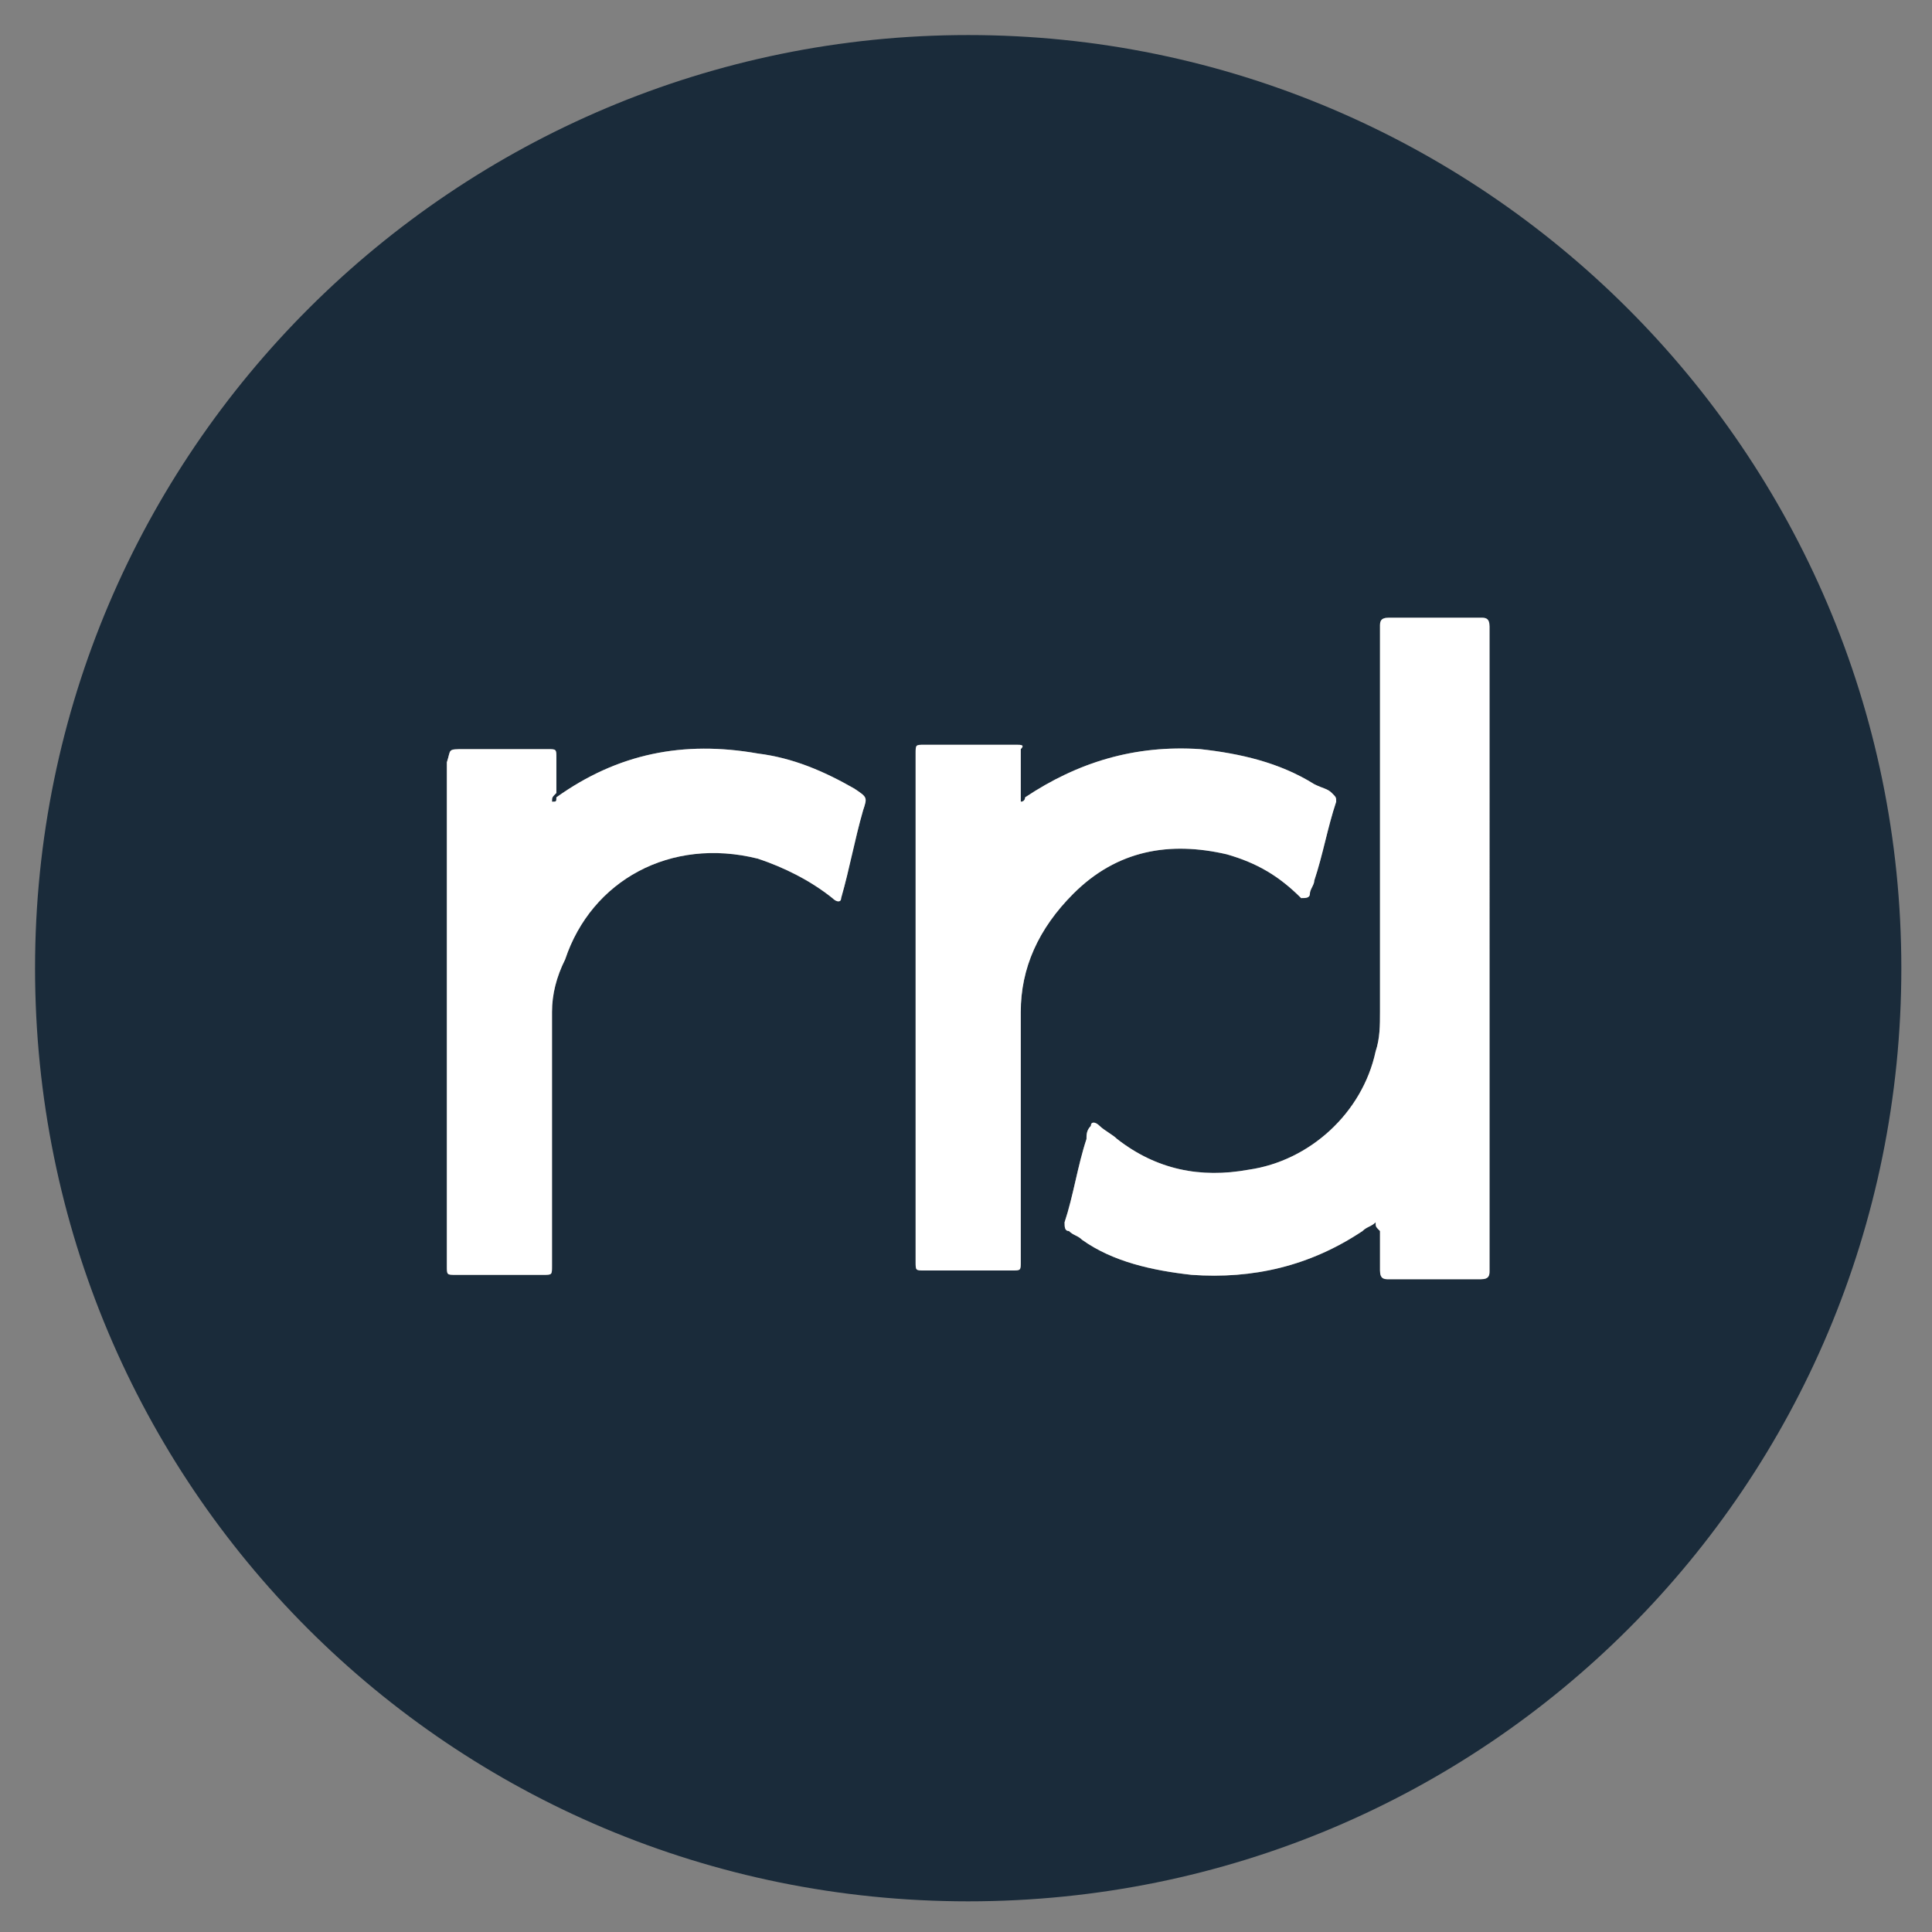
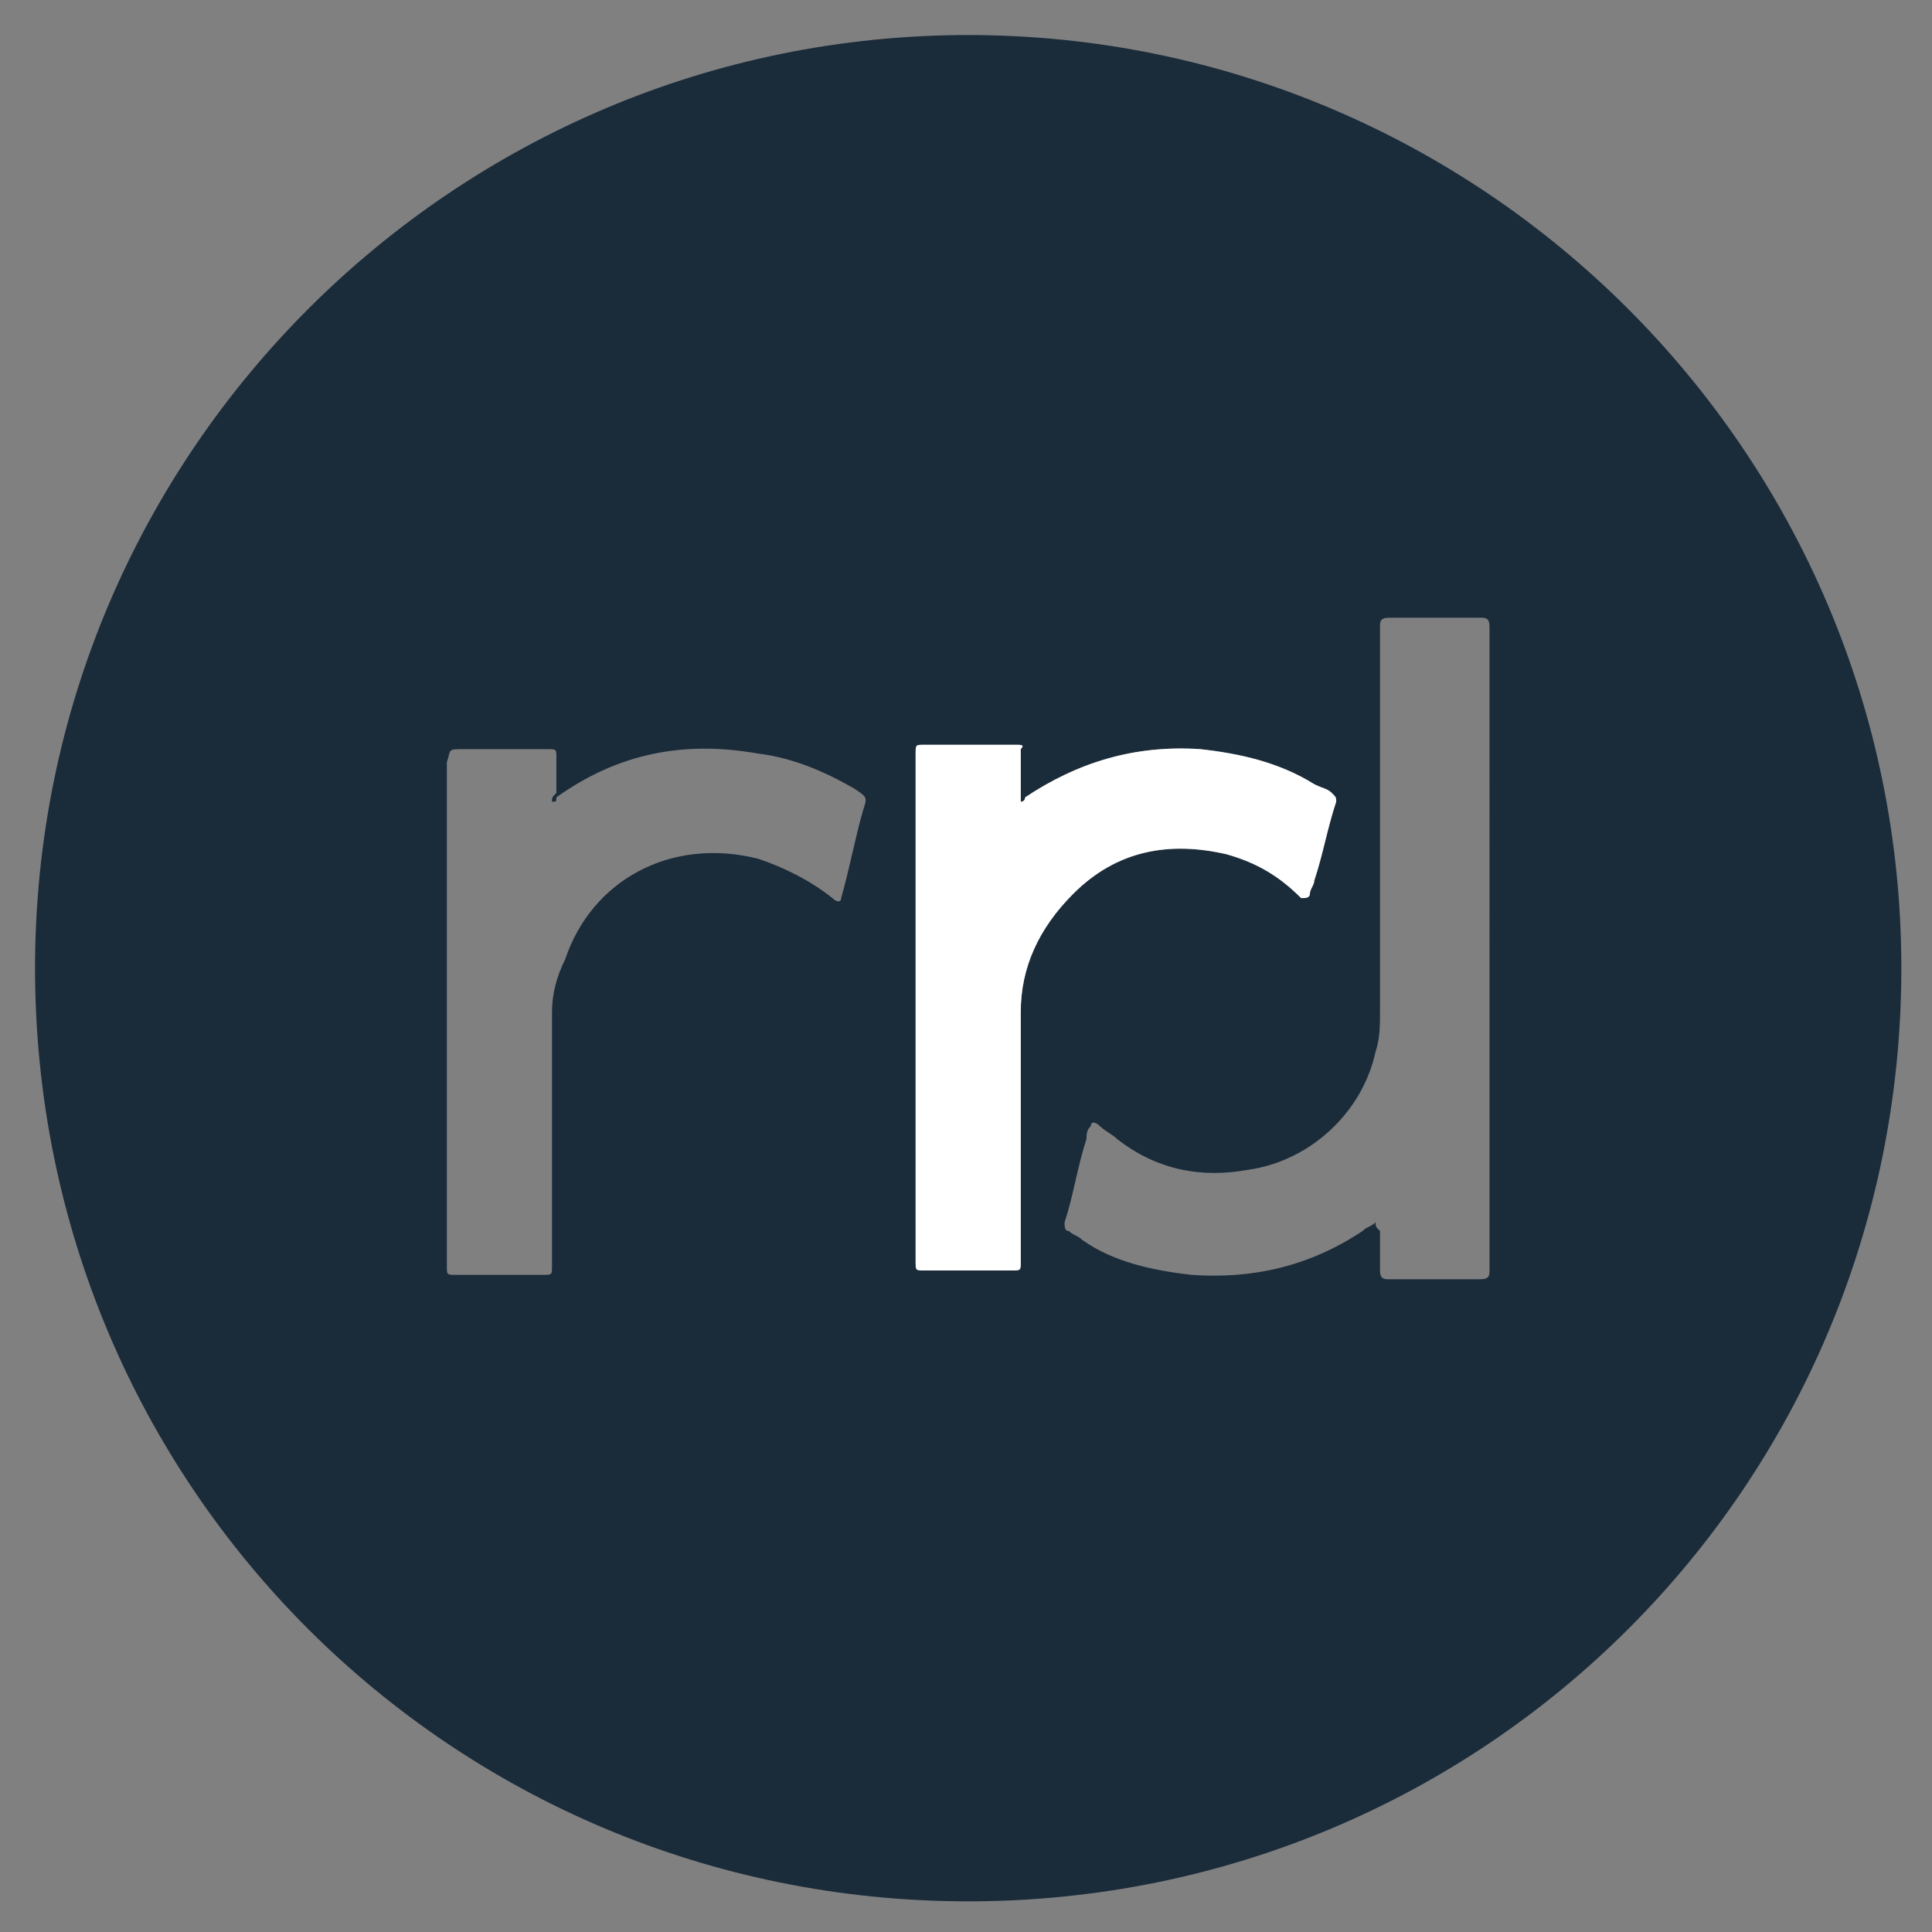
<svg xmlns="http://www.w3.org/2000/svg" viewBox="0 0 44.1 44.1">
  <rect x="0" y="0" width="44.1" height="44.1" fill="#808080" stroke="none" />
  <path fill="#1A2B3A" d="M22.1.8C10.4.8.8 10.3.8 22.1s9.5 21.3 21.3 21.3 21.3-9.5 21.3-21.3S33.8.8 22.1.8zm-2.4 17.7c-.2.7-.3 1.3-.5 2 0 .1-.1.1-.2 0-.5-.4-1.1-.7-1.7-.9-2-.5-3.8.5-4.4 2.3-.2.4-.3.8-.3 1.2v5.8c0 .2 0 .2-.2.2h-2c-.2 0-.2 0-.2-.2V17.4c.1-.3 0-.3.4-.3h1.9c.2 0 .2 0 .2.2v.8c-.1.1-.1.1-.1.2.1 0 .1 0 .1-.1 1.4-1 2.9-1.3 4.6-1 .8.1 1.5.4 2.2.8.3.2.3.2.2.5zm3.6 10.3c0 .2 0 .2-.2.2h-2c-.2 0-.2 0-.2-.2V17.2c0-.2 0-.2.2-.2h2.1c.1 0 .2 0 .1.1v1.2c.1 0 .1-.1.1-.1 1.2-.8 2.5-1.2 4-1.1.9.1 1.8.3 2.6.8.2.1.3.1.4.2.1.1.1.1.1.2-.2.6-.3 1.2-.5 1.8 0 .1-.1.2-.1.3 0 .1-.1.1-.2.1-.5-.5-1-.8-1.7-1-1.3-.3-2.5-.1-3.5.9-.8.8-1.2 1.7-1.2 2.7v5.7zM34 29c0 .1 0 .2-.2.2h-2.1c-.1 0-.2 0-.2-.2v-.9c-.1-.1-.1-.1-.1-.2-.1.1-.2.1-.3.2-1.2.8-2.5 1.1-3.9 1-.9-.1-1.8-.3-2.5-.8-.1-.1-.2-.1-.3-.2-.1 0-.1-.1-.1-.2.2-.6.3-1.3.5-1.9 0-.1 0-.2.1-.3 0-.1.1-.1.2 0s.3.2.4.3c.9.7 1.9.9 3 .7 1.4-.2 2.6-1.3 2.9-2.7.1-.3.1-.6.1-.9v-8.8c0-.1 0-.2.2-.2h2.1c.1 0 .2 0 .2.2V29z" />
-   <path fill="#FFF" d="M33.8 14.1h-2.1c-.2 0-.2.1-.2.2v8.8c0 .3 0 .6-.1.9-.3 1.4-1.5 2.5-2.9 2.7-1.1.2-2.1 0-3-.7-.1-.1-.3-.2-.4-.3-.1-.1-.2-.1-.2 0-.1.1-.1.2-.1.3-.2.6-.3 1.3-.5 1.9 0 .1 0 .2.1.2.1.1.2.1.3.2.7.5 1.6.7 2.5.8 1.4.1 2.7-.2 3.9-1 .1-.1.2-.1.3-.2 0 .1 0 .1.1.2v.9c0 .2.1.2.2.2h2.1c.2 0 .2-.1.2-.2V14.3c0-.2-.1-.2-.2-.2zM19.5 18c-.7-.4-1.4-.7-2.2-.8-1.7-.3-3.2 0-4.6 1 0 .1 0 .1-.1.1 0-.1 0-.1.1-.2v-.8c0-.2 0-.2-.2-.2h-1.9c-.4 0-.3 0-.4.3v11.5c0 .2 0 .2.2.2h2c.2 0 .2 0 .2-.2v-5.8c0-.4.1-.8.3-1.2.6-1.8 2.4-2.8 4.4-2.3.6.2 1.2.5 1.7.9.1.1.2.1.2 0 .2-.7.3-1.3.5-2 .1-.3.1-.3-.2-.5z" />
  <path fill="#FFF" d="M28 19.5c.7.2 1.2.5 1.7 1 .1 0 .2 0 .2-.1s.1-.2.1-.3c.2-.6.3-1.2.5-1.8 0-.1 0-.1-.1-.2s-.2-.1-.4-.2c-.8-.5-1.7-.7-2.6-.8-1.5-.1-2.8.3-4 1.1 0 0 0 .1-.1.1v-1.2c.1-.1 0-.1-.1-.1h-2.1c-.2 0-.2 0-.2.2v11.6c0 .2 0 .2.2.2h2c.2 0 .2 0 .2-.2v-5.7c0-1 .4-1.9 1.2-2.7 1-1 2.2-1.2 3.5-.9z" />
</svg>